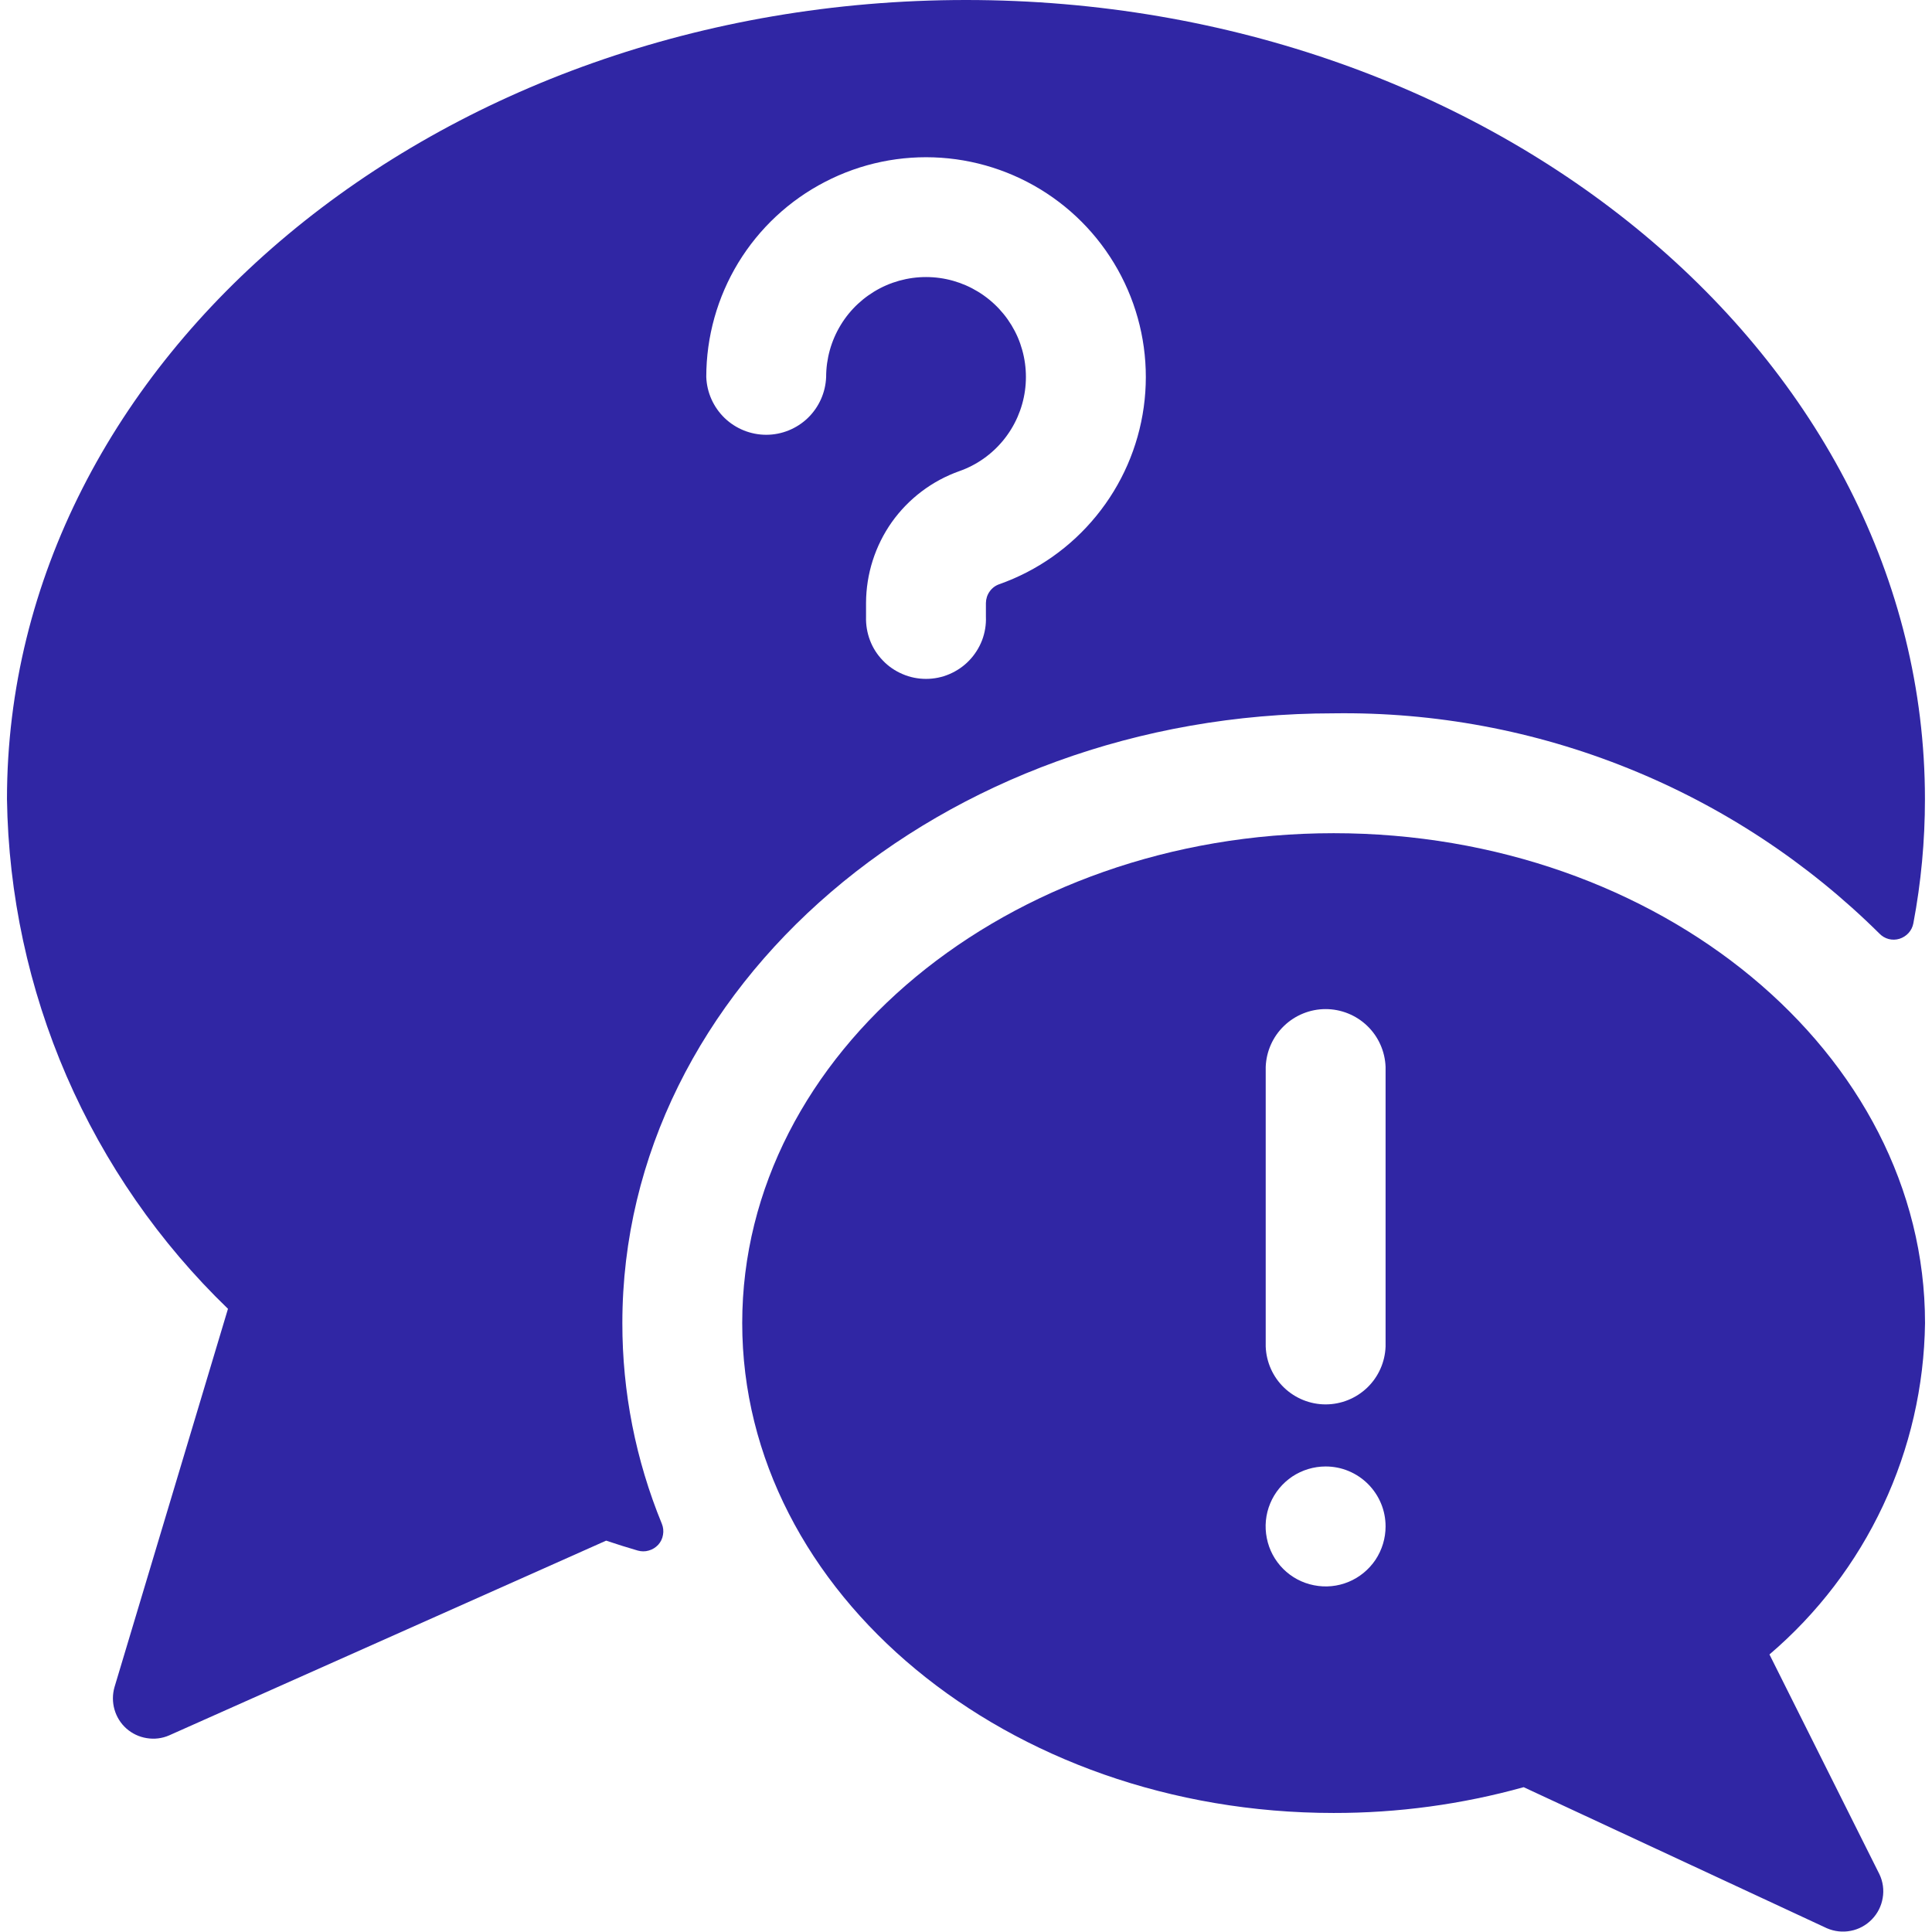
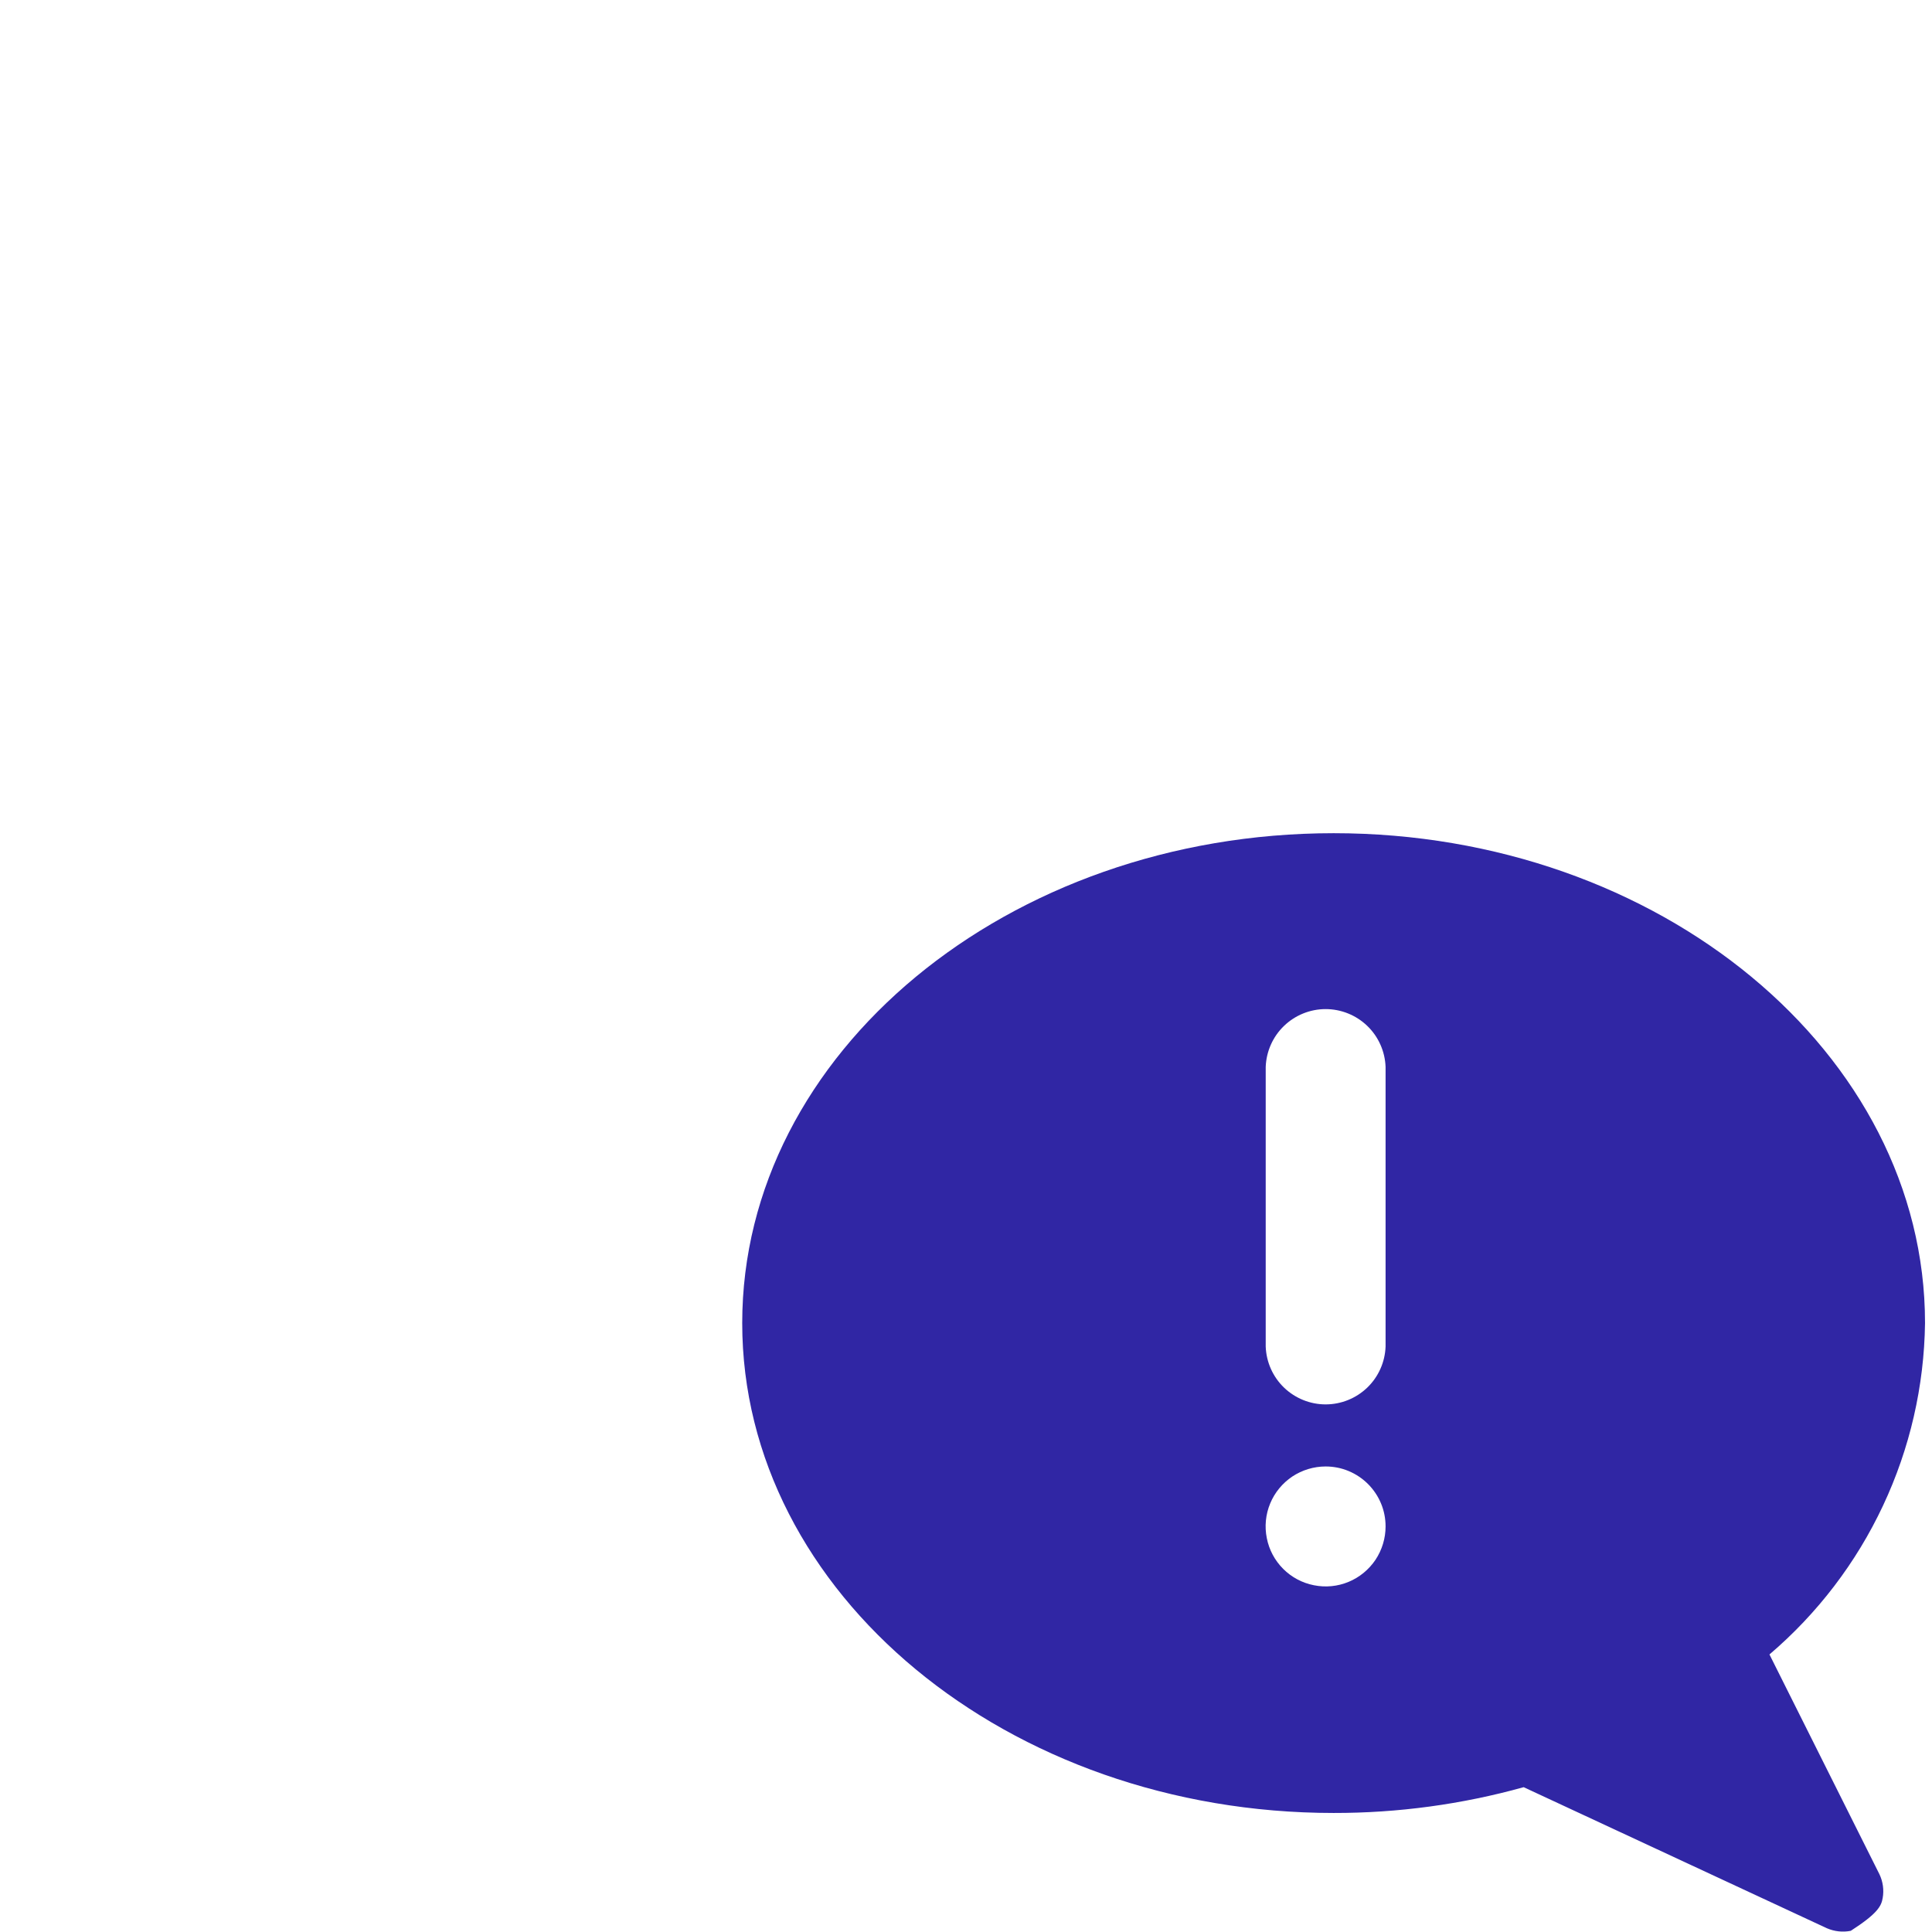
<svg xmlns="http://www.w3.org/2000/svg" width="23" height="23" viewBox="0 0 23 23" fill="none">
-   <path d="M7.409 15.751C7.409 11.748 11.207 8.492 15.876 8.492C17.079 8.475 18.273 8.698 19.389 9.149C20.505 9.599 21.519 10.267 22.374 11.114C22.404 11.145 22.442 11.168 22.484 11.179C22.526 11.19 22.571 11.189 22.613 11.176C22.654 11.163 22.692 11.139 22.721 11.107C22.75 11.075 22.77 11.035 22.778 10.992C22.87 10.505 22.916 10.01 22.916 9.514C22.916 4.268 17.795 0 11.5 0C5.204 0 0.083 4.268 0.083 9.514C0.1 10.649 0.341 11.769 0.792 12.81C1.244 13.851 1.897 14.793 2.714 15.581L1.363 20.085C1.338 20.172 1.338 20.265 1.363 20.352C1.388 20.439 1.437 20.518 1.505 20.578C1.573 20.638 1.657 20.678 1.747 20.692C1.837 20.707 1.929 20.696 2.012 20.66L7.216 18.341C7.34 18.383 7.465 18.422 7.592 18.459C7.635 18.471 7.68 18.472 7.723 18.459C7.767 18.447 7.805 18.423 7.836 18.39C7.866 18.357 7.886 18.316 7.893 18.271C7.901 18.227 7.896 18.182 7.879 18.14C7.568 17.382 7.408 16.571 7.409 15.751ZM11.896 6.955C11.85 6.971 11.81 7.001 11.782 7.041C11.753 7.081 11.738 7.129 11.737 7.178V7.342C11.741 7.438 11.725 7.533 11.691 7.623C11.656 7.713 11.604 7.794 11.538 7.863C11.471 7.933 11.391 7.987 11.303 8.025C11.215 8.063 11.12 8.082 11.024 8.082C10.928 8.082 10.833 8.063 10.745 8.025C10.656 7.987 10.576 7.933 10.51 7.863C10.443 7.794 10.391 7.713 10.357 7.623C10.323 7.533 10.307 7.438 10.31 7.342V7.178C10.311 6.834 10.418 6.498 10.616 6.217C10.815 5.937 11.096 5.724 11.42 5.609C11.626 5.537 11.807 5.409 11.945 5.24C12.083 5.071 12.172 4.867 12.202 4.651C12.232 4.435 12.202 4.215 12.116 4.015C12.029 3.815 11.889 3.643 11.711 3.517C11.533 3.391 11.324 3.316 11.106 3.301C10.889 3.286 10.671 3.331 10.478 3.431C10.284 3.532 10.121 3.683 10.008 3.87C9.895 4.056 9.835 4.27 9.835 4.488C9.828 4.673 9.75 4.847 9.617 4.976C9.484 5.104 9.306 5.176 9.122 5.176C8.937 5.176 8.759 5.104 8.626 4.976C8.493 4.847 8.415 4.673 8.408 4.488C8.408 4.008 8.54 3.538 8.789 3.128C9.039 2.718 9.396 2.385 9.822 2.165C10.248 1.944 10.726 1.845 11.204 1.878C11.683 1.911 12.143 2.075 12.535 2.352C12.927 2.629 13.234 3.008 13.425 3.448C13.616 3.888 13.682 4.372 13.616 4.847C13.55 5.323 13.355 5.77 13.051 6.142C12.748 6.514 12.349 6.795 11.896 6.955Z" fill="#3026A4" />
-   <path d="M21.065 19.696C21.637 19.208 22.098 18.604 22.417 17.924C22.737 17.243 22.907 16.503 22.917 15.751C22.917 12.536 19.754 9.919 15.877 9.919C11.999 9.919 8.836 12.536 8.836 15.751C8.836 18.967 11.998 21.583 15.877 21.583C16.641 21.584 17.402 21.481 18.139 21.276L21.748 22.955C21.838 22.994 21.937 23.005 22.033 22.986C22.128 22.968 22.216 22.92 22.284 22.85C22.352 22.78 22.397 22.692 22.413 22.595C22.43 22.499 22.416 22.4 22.374 22.312L21.065 19.696ZM16.495 18.172C16.495 18.313 16.453 18.451 16.375 18.569C16.296 18.686 16.185 18.778 16.054 18.832C15.924 18.886 15.78 18.9 15.642 18.872C15.503 18.845 15.376 18.777 15.276 18.677C15.176 18.577 15.108 18.45 15.081 18.311C15.053 18.173 15.067 18.029 15.121 17.899C15.175 17.768 15.267 17.657 15.384 17.578C15.502 17.5 15.64 17.458 15.781 17.458C15.875 17.458 15.968 17.476 16.054 17.512C16.141 17.548 16.22 17.601 16.286 17.667C16.352 17.733 16.405 17.812 16.441 17.899C16.477 17.985 16.495 18.078 16.495 18.172ZM16.495 12.701V16.031C16.488 16.216 16.41 16.391 16.277 16.519C16.144 16.647 15.966 16.719 15.781 16.719C15.597 16.719 15.419 16.647 15.286 16.519C15.153 16.391 15.075 16.216 15.068 16.031V12.701C15.075 12.516 15.153 12.341 15.286 12.213C15.419 12.085 15.597 12.013 15.781 12.013C15.966 12.013 16.144 12.085 16.277 12.213C16.41 12.341 16.488 12.516 16.495 12.701Z" fill="#3026A4" />
+   <path d="M21.065 19.696C21.637 19.208 22.098 18.604 22.417 17.924C22.737 17.243 22.907 16.503 22.917 15.751C22.917 12.536 19.754 9.919 15.877 9.919C11.999 9.919 8.836 12.536 8.836 15.751C8.836 18.967 11.998 21.583 15.877 21.583C16.641 21.584 17.402 21.481 18.139 21.276L21.748 22.955C21.838 22.994 21.937 23.005 22.033 22.986C22.352 22.78 22.397 22.692 22.413 22.595C22.43 22.499 22.416 22.4 22.374 22.312L21.065 19.696ZM16.495 18.172C16.495 18.313 16.453 18.451 16.375 18.569C16.296 18.686 16.185 18.778 16.054 18.832C15.924 18.886 15.78 18.9 15.642 18.872C15.503 18.845 15.376 18.777 15.276 18.677C15.176 18.577 15.108 18.45 15.081 18.311C15.053 18.173 15.067 18.029 15.121 17.899C15.175 17.768 15.267 17.657 15.384 17.578C15.502 17.5 15.64 17.458 15.781 17.458C15.875 17.458 15.968 17.476 16.054 17.512C16.141 17.548 16.22 17.601 16.286 17.667C16.352 17.733 16.405 17.812 16.441 17.899C16.477 17.985 16.495 18.078 16.495 18.172ZM16.495 12.701V16.031C16.488 16.216 16.41 16.391 16.277 16.519C16.144 16.647 15.966 16.719 15.781 16.719C15.597 16.719 15.419 16.647 15.286 16.519C15.153 16.391 15.075 16.216 15.068 16.031V12.701C15.075 12.516 15.153 12.341 15.286 12.213C15.419 12.085 15.597 12.013 15.781 12.013C15.966 12.013 16.144 12.085 16.277 12.213C16.41 12.341 16.488 12.516 16.495 12.701Z" fill="#3026A4" />
</svg>